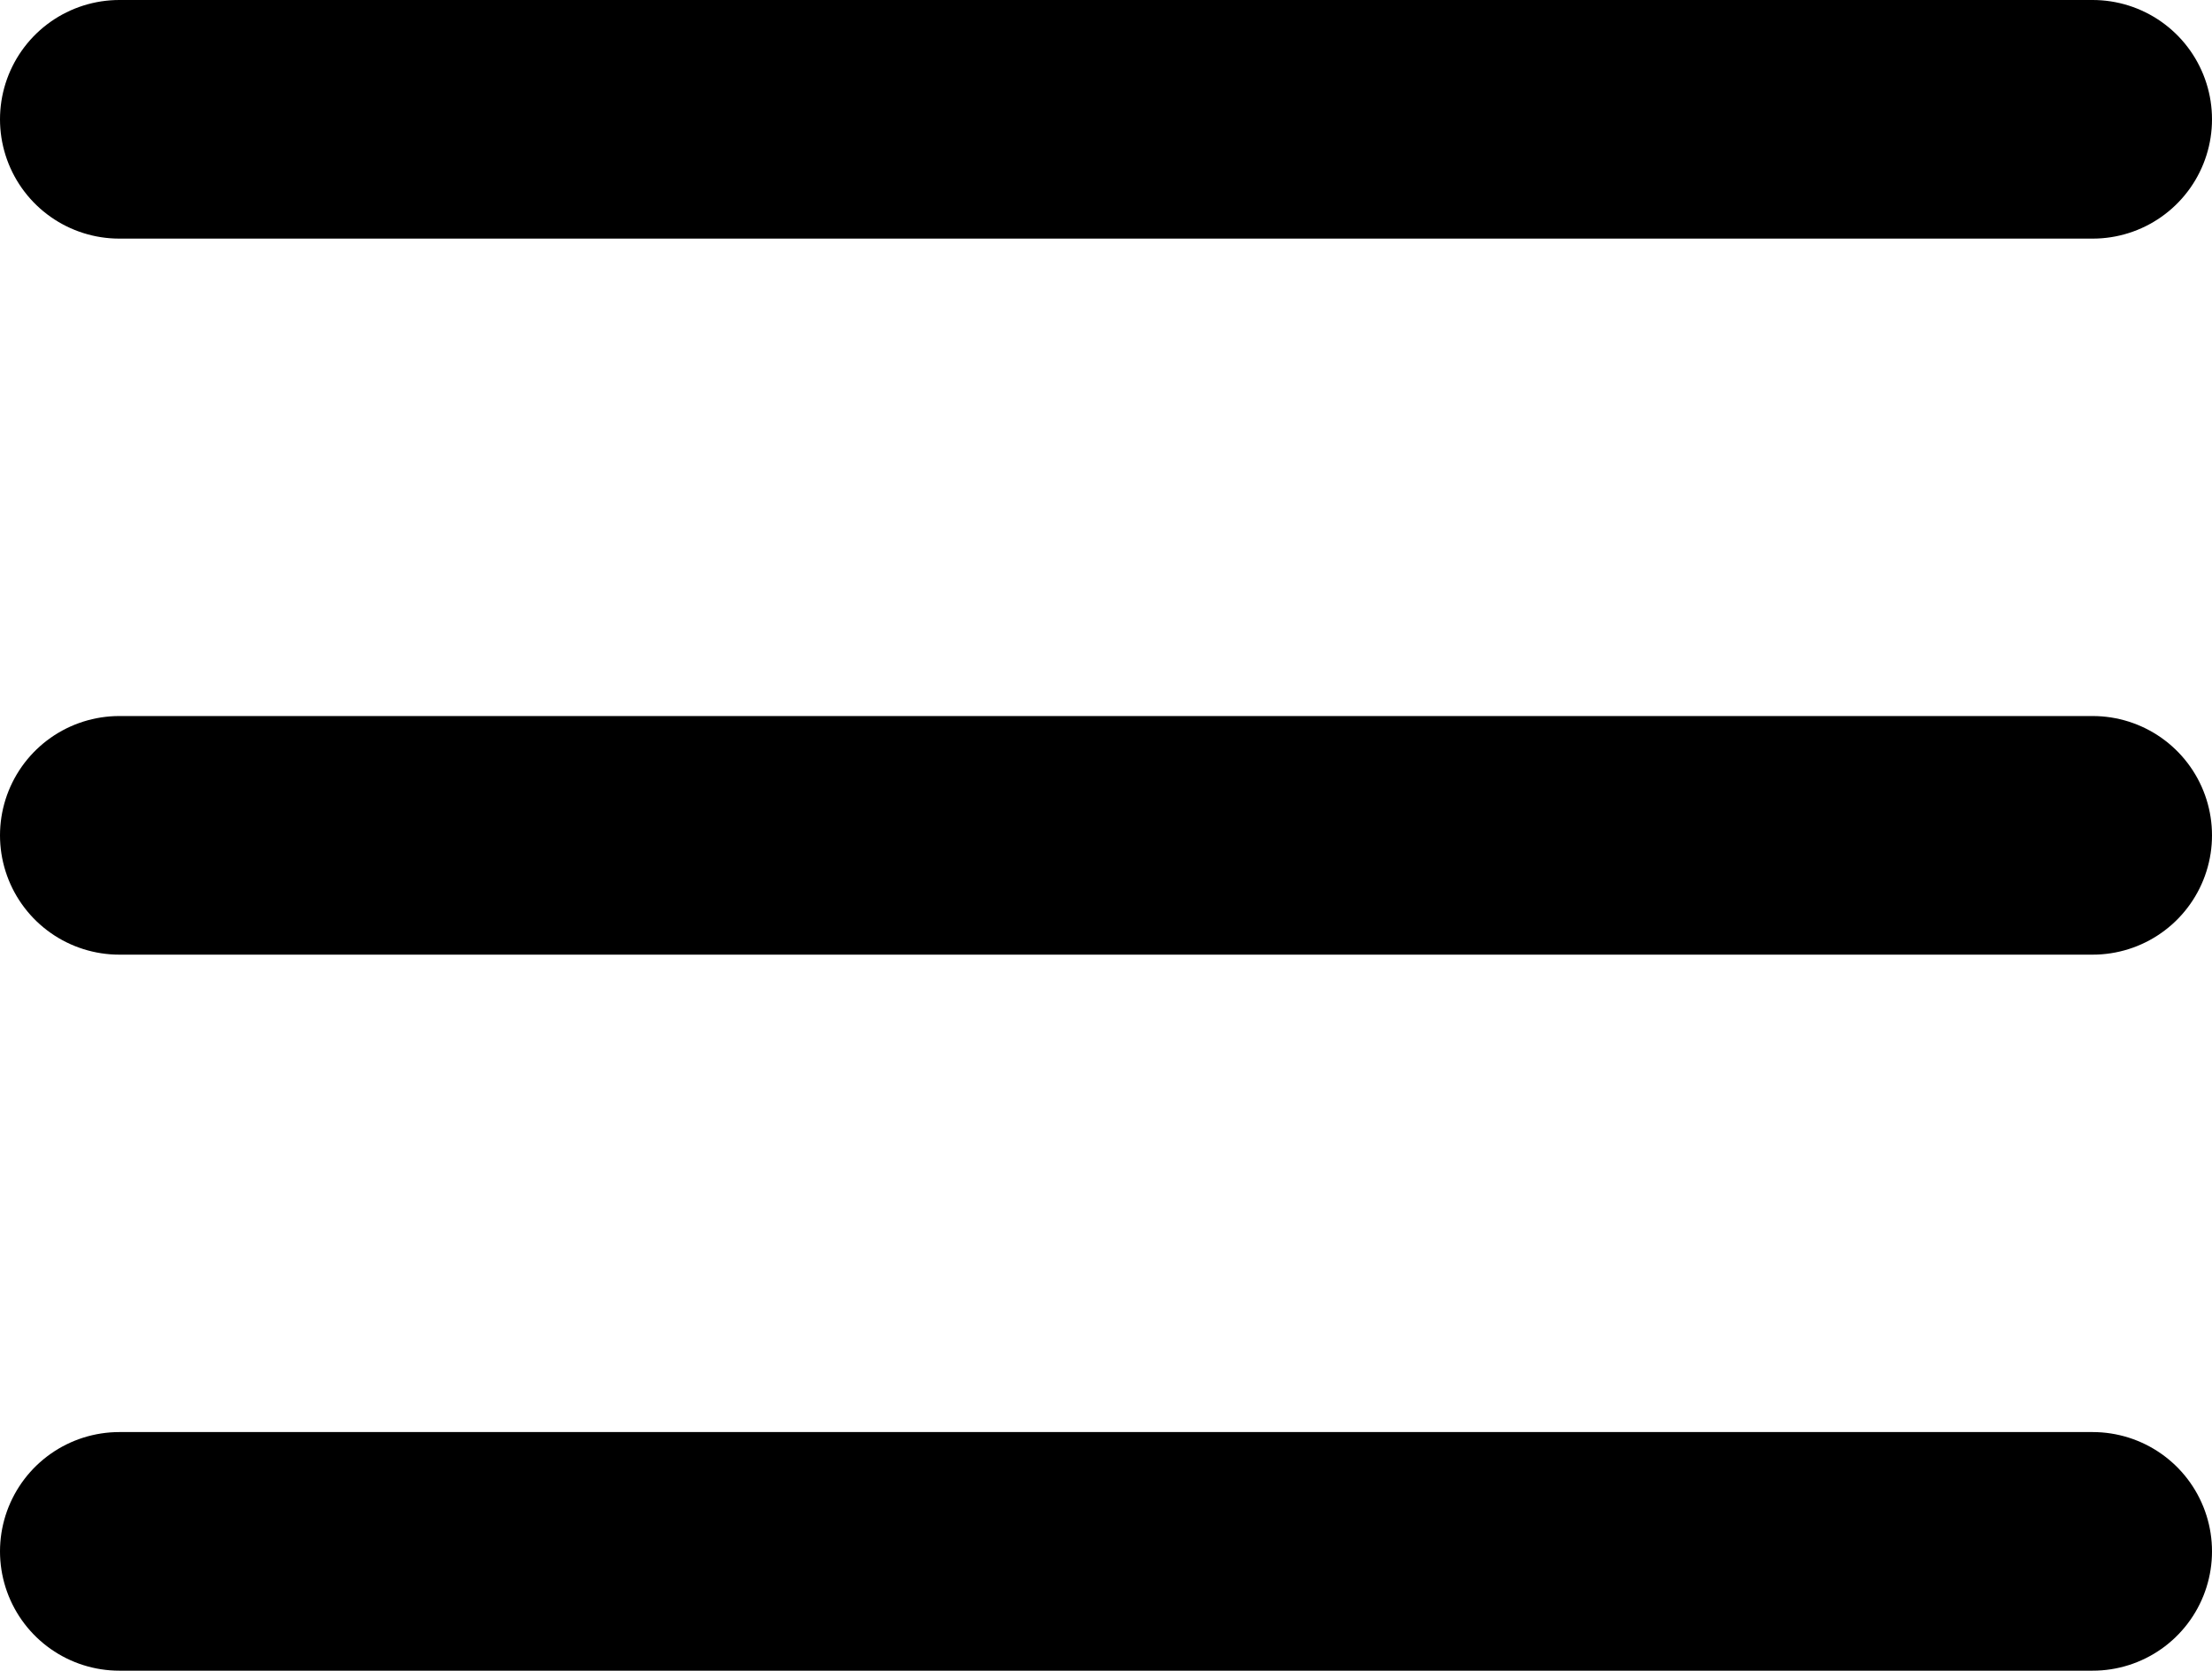
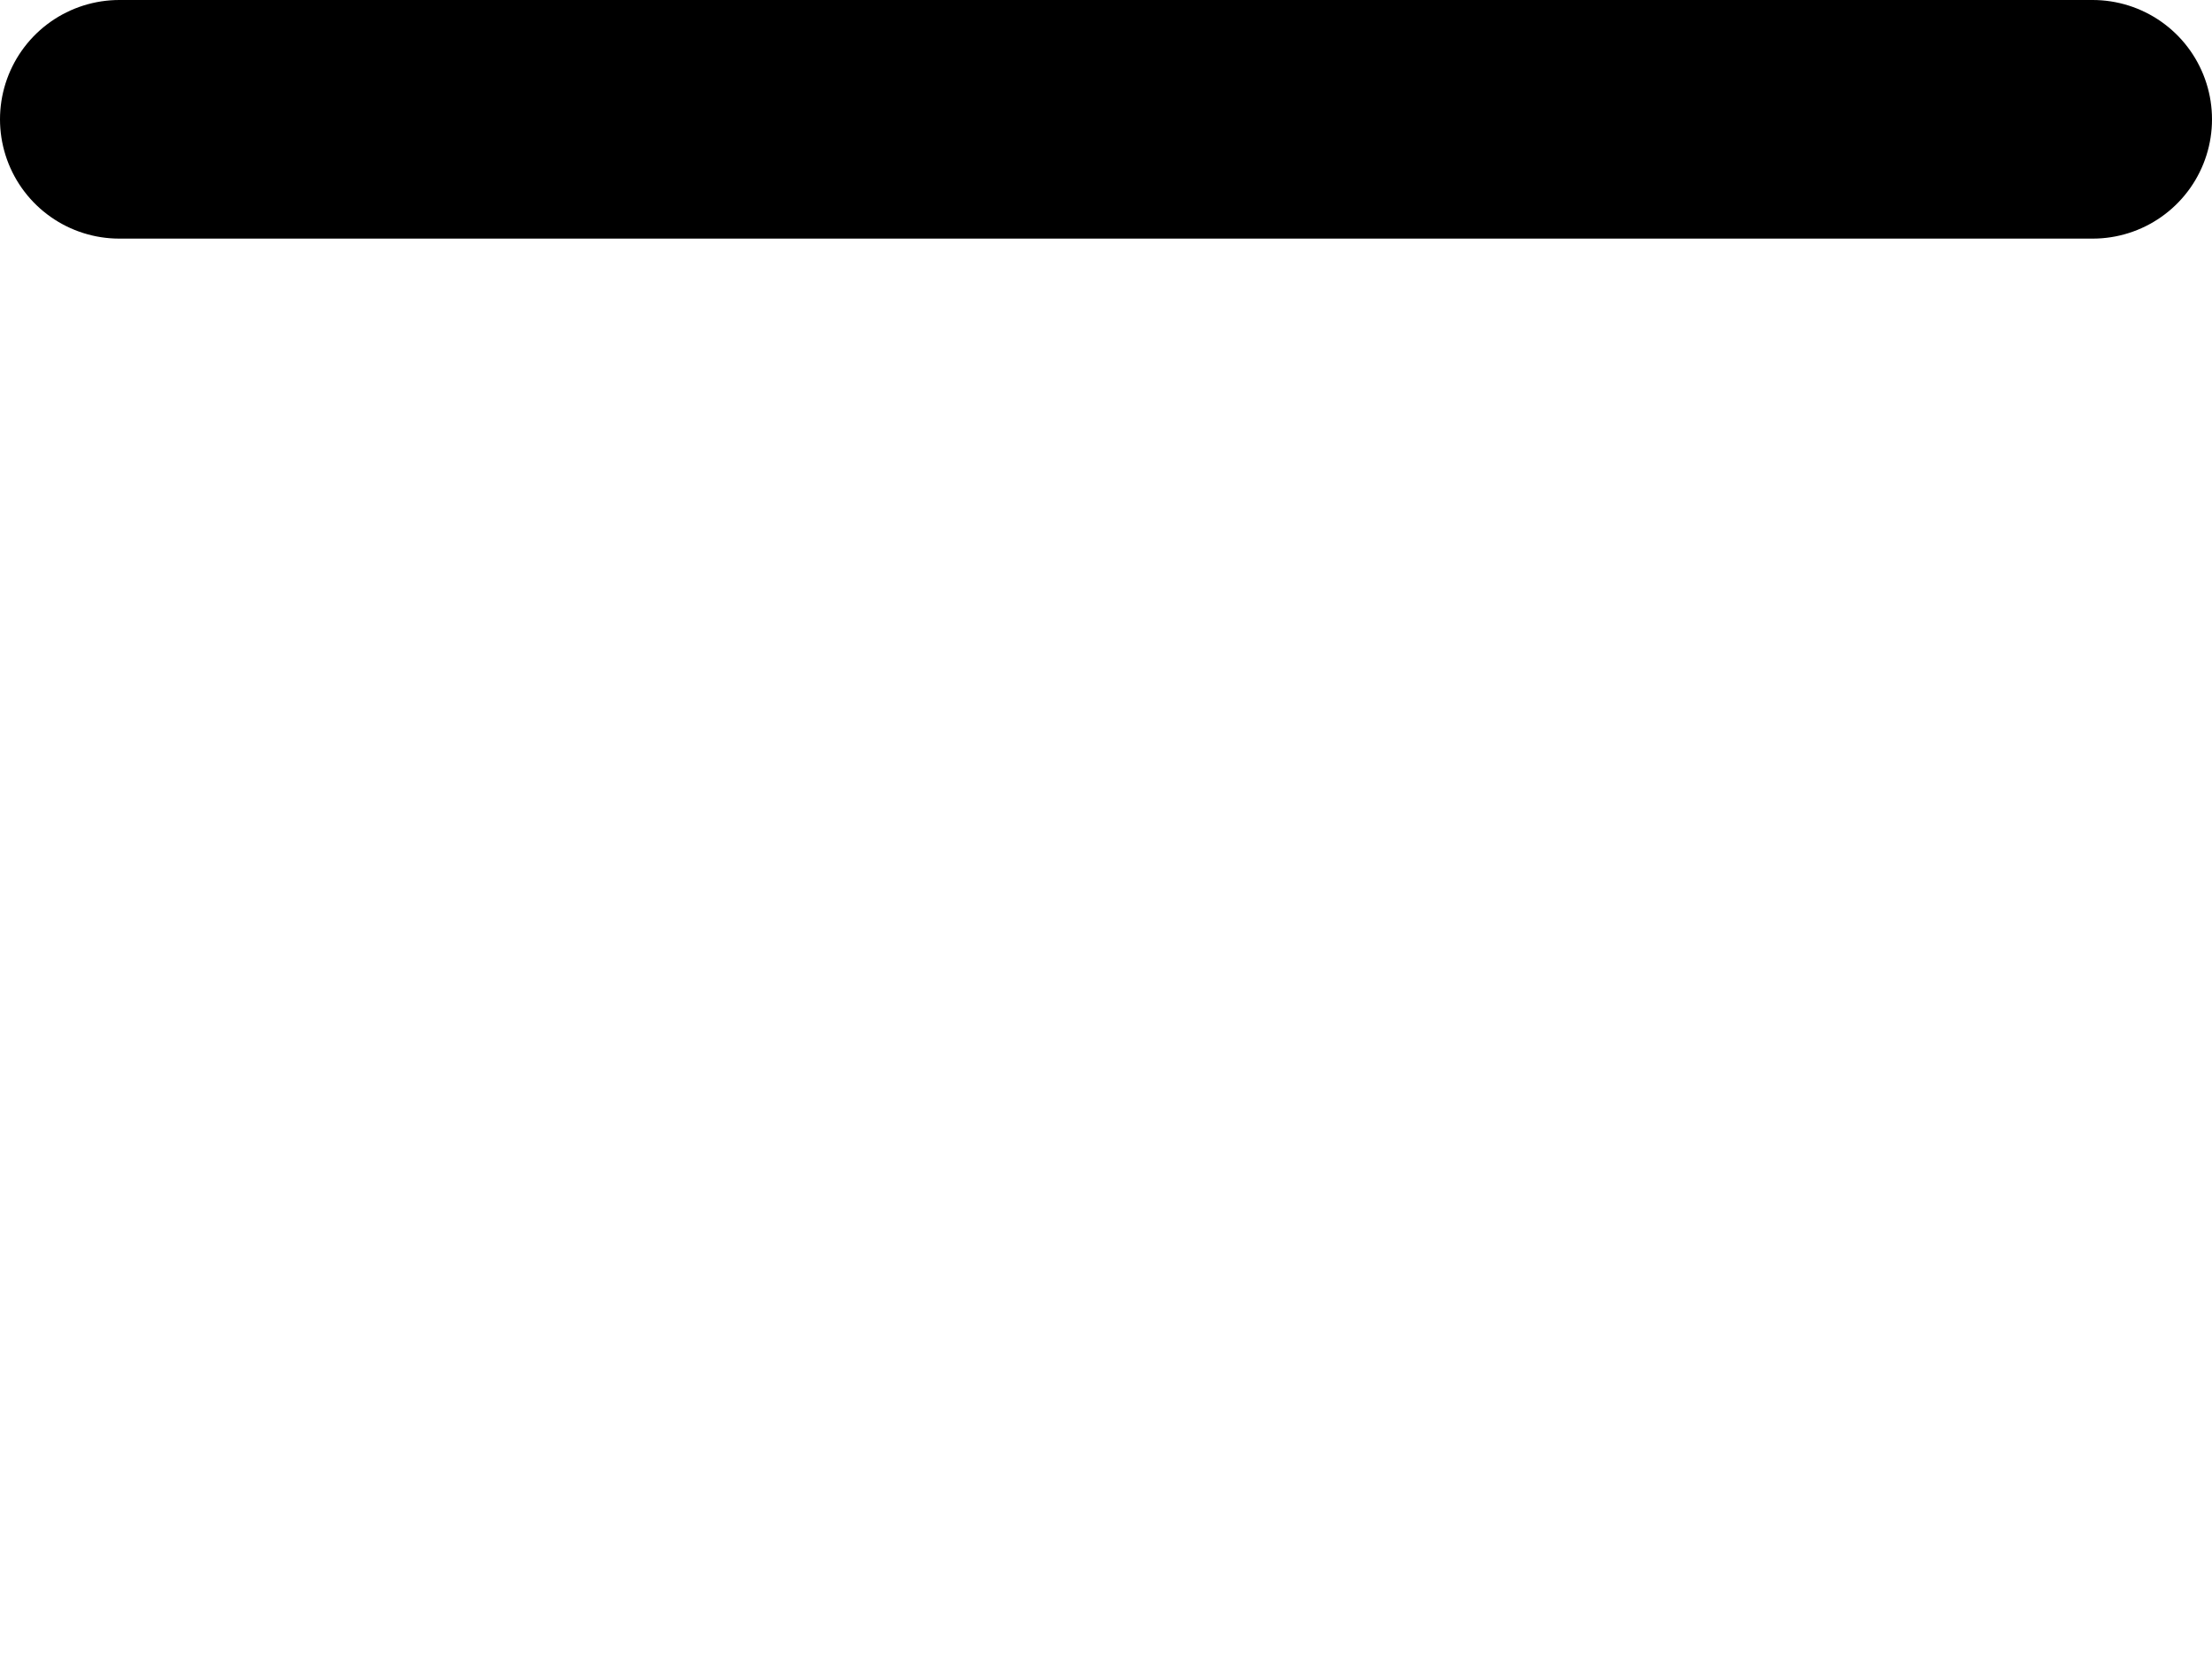
<svg xmlns="http://www.w3.org/2000/svg" id="b" data-name="Ebene 2" viewBox="0 0 115.48 87.24">
  <defs>
    <style>
      .h {
        fill: none;
        stroke: #000;
        stroke-linecap: round;
        stroke-width: 12.46px;
      }
    </style>
  </defs>
  <g id="c" data-name="Ebene 1">
    <g id="d" data-name="Hamburger Icon">
      <line id="e" data-name="Linie oben" class="h" x1="6.23" y1="6.23" x2="109.25" y2="6.23" />
-       <line id="f" data-name="Linie Mitte" class="h" x1="6.23" y1="43.62" x2="109.25" y2="43.62" />
-       <line id="g" data-name="Linie unten" class="h" x1="6.23" y1="81.01" x2="109.25" y2="81.01" />
    </g>
  </g>
</svg>